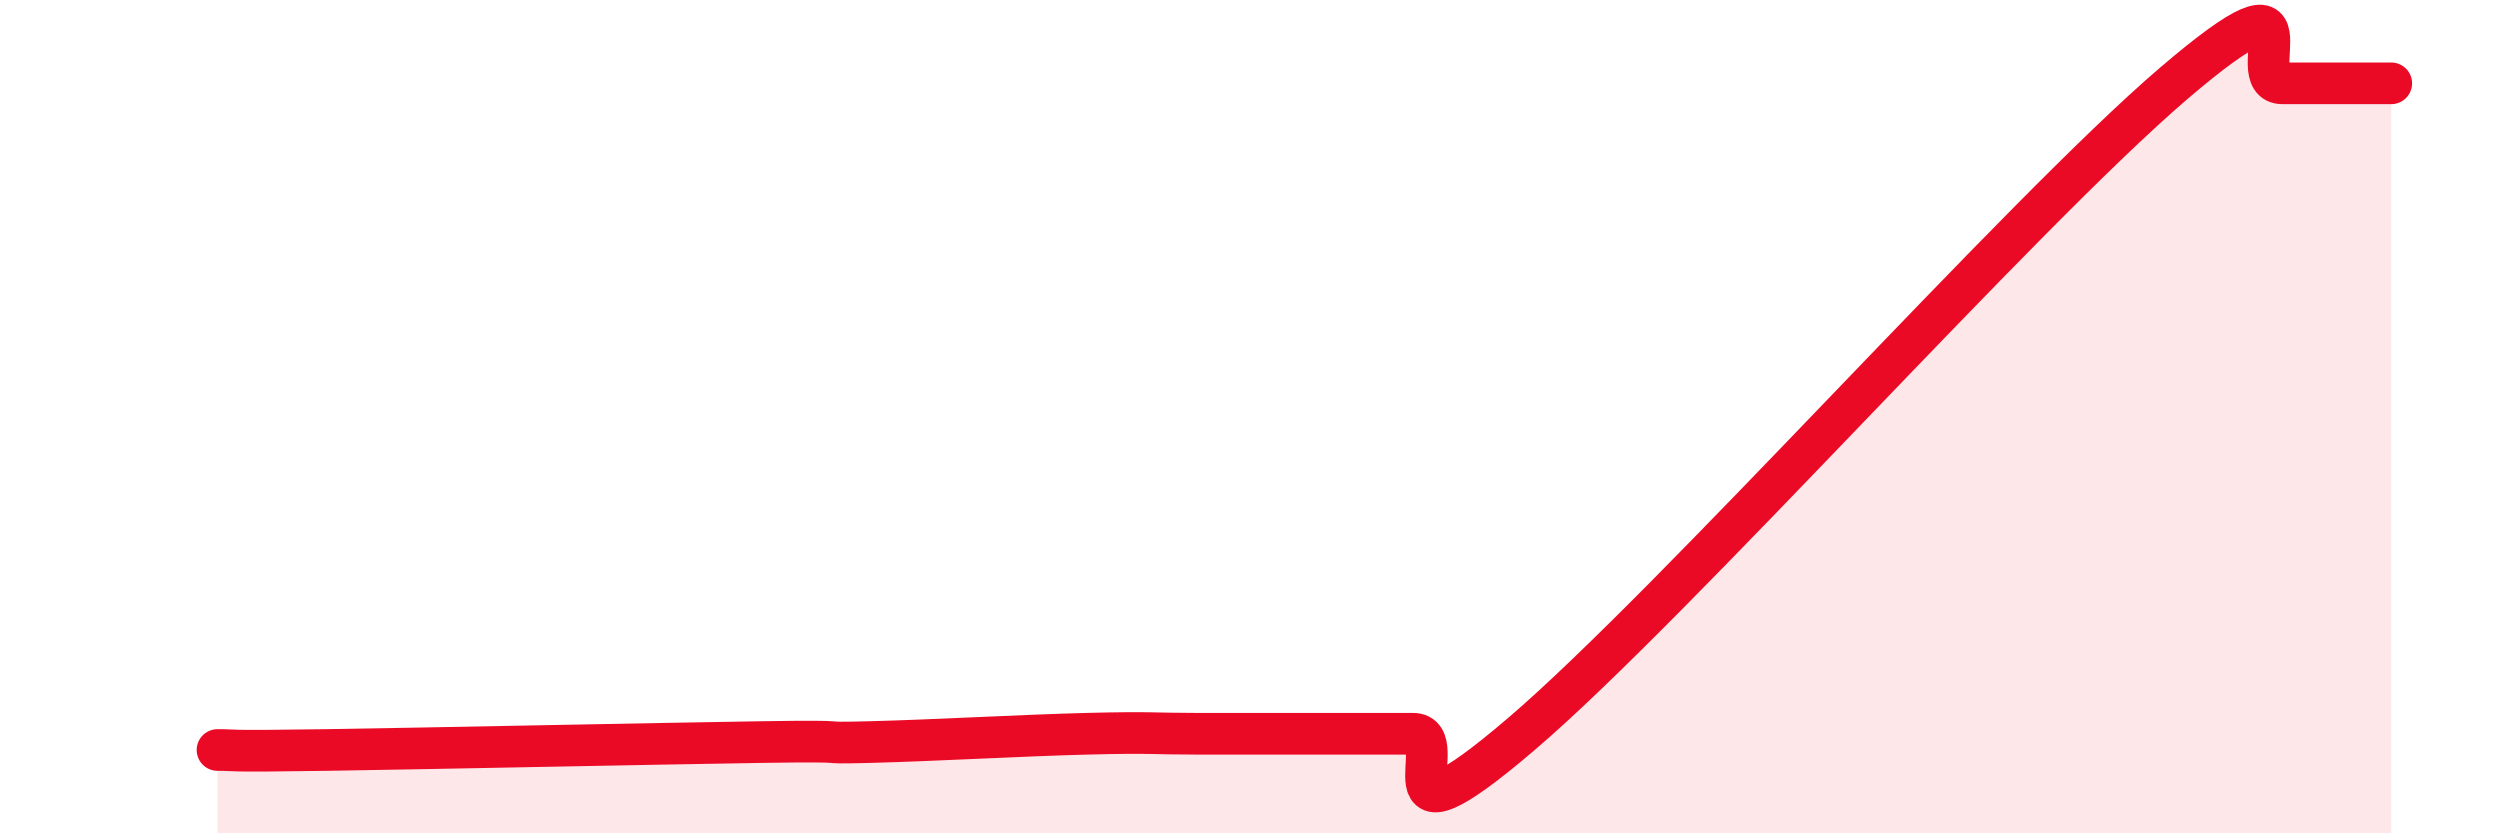
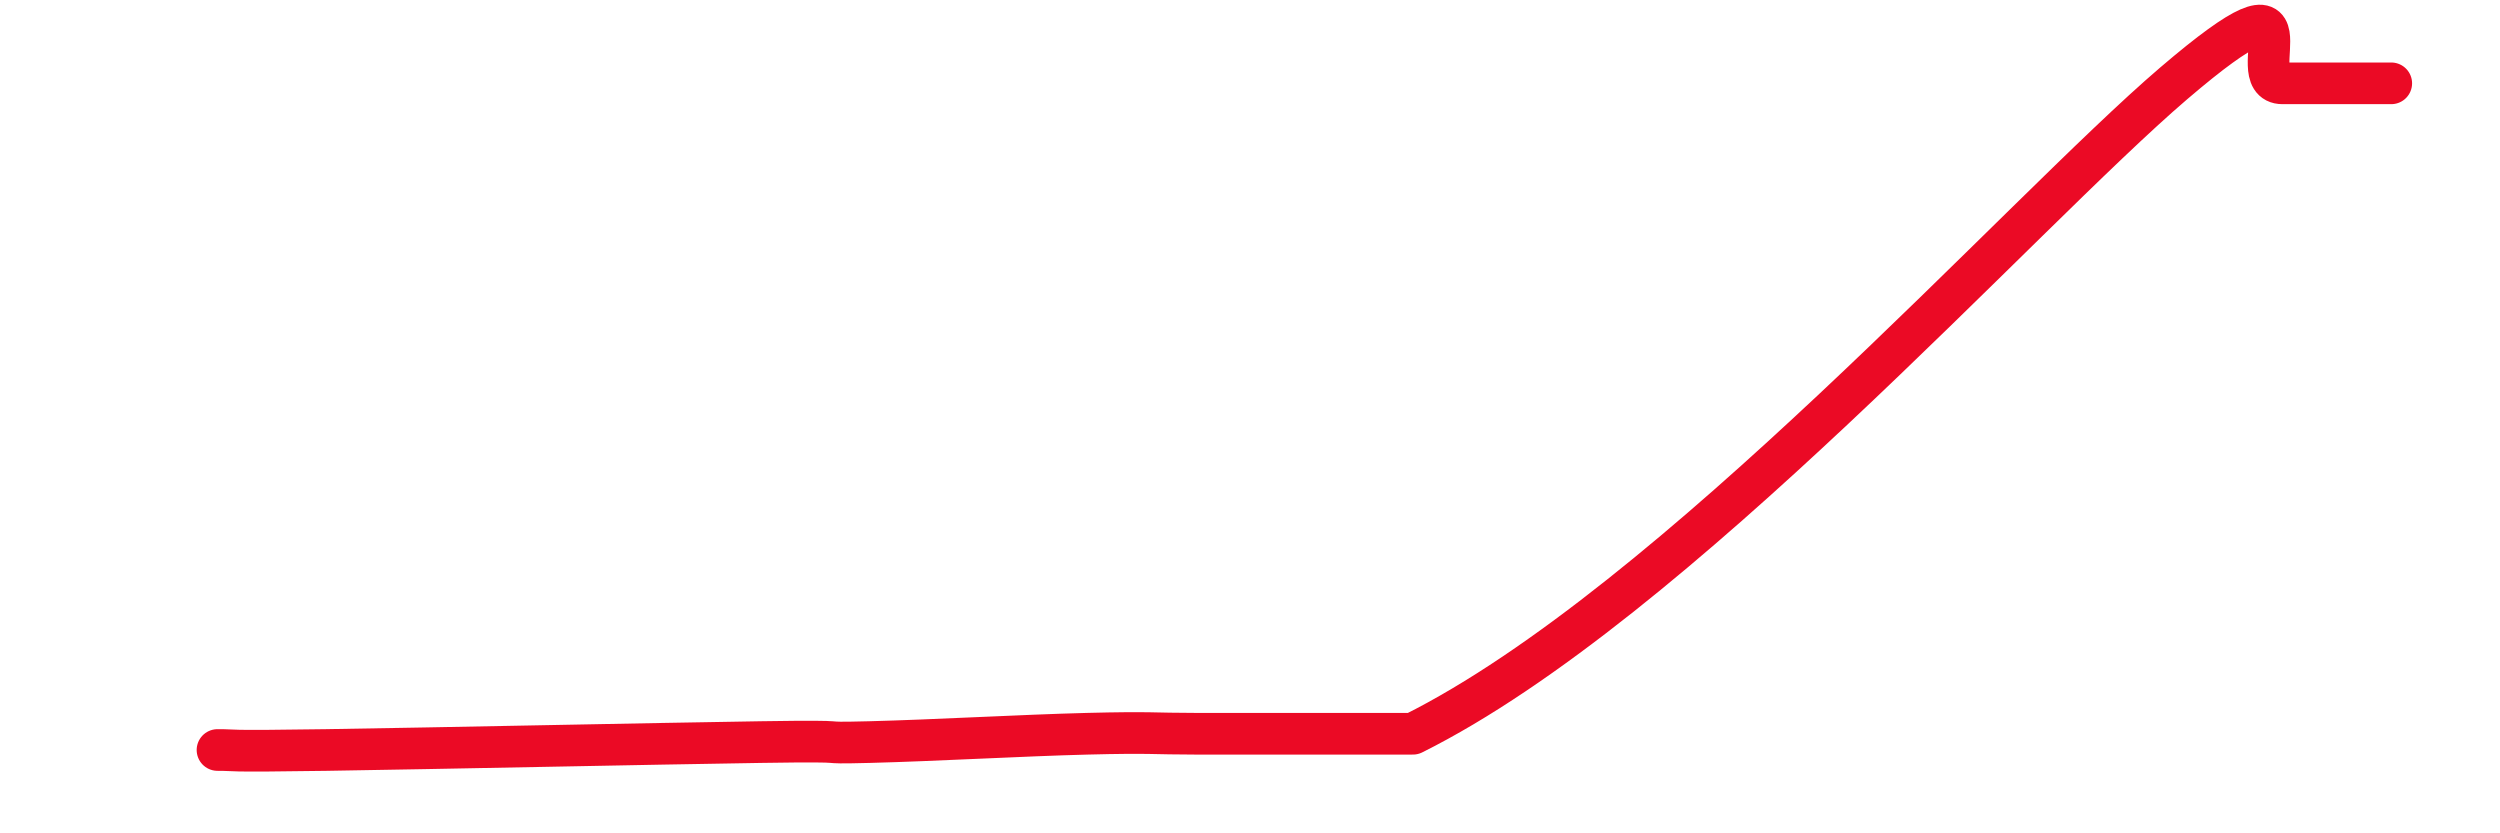
<svg xmlns="http://www.w3.org/2000/svg" width="60" height="20" viewBox="0 0 60 20">
-   <path d="M 5.22,18 C 5.74,18 5.22,18.04 7.83,18 C 10.44,17.96 15.65,17.85 18.26,17.81 C 20.87,17.77 19.3,17.85 20.87,17.81 C 22.44,17.77 24.52,17.65 26.09,17.61 C 27.66,17.57 27.66,17.61 28.7,17.61 C 29.74,17.61 30.26,17.61 31.3,17.61 C 32.34,17.61 32.87,17.61 33.91,17.61 C 34.95,17.61 32.87,20.73 36.52,17.61 C 40.17,14.49 48.52,5.12 52.17,2 C 55.82,-1.12 53.74,2 54.78,2 C 55.82,2 56.87,2 57.39,2L57.39 20L5.22 20Z" fill="#EB0A25" opacity="0.1" stroke-linecap="round" stroke-linejoin="round" />
-   <path d="M 5.22,18 C 5.74,18 5.22,18.04 7.83,18 C 10.44,17.96 15.65,17.85 18.26,17.81 C 20.87,17.77 19.3,17.85 20.87,17.81 C 22.44,17.77 24.52,17.65 26.09,17.61 C 27.66,17.57 27.66,17.61 28.7,17.61 C 29.74,17.61 30.26,17.61 31.3,17.61 C 32.34,17.61 32.87,17.61 33.91,17.61 C 34.95,17.61 32.87,20.73 36.52,17.61 C 40.17,14.49 48.52,5.12 52.17,2 C 55.82,-1.12 53.74,2 54.78,2 C 55.82,2 56.87,2 57.39,2" stroke="#EB0A25" stroke-width="1" fill="none" stroke-linecap="round" stroke-linejoin="round" />
+   <path d="M 5.22,18 C 5.74,18 5.22,18.04 7.83,18 C 10.44,17.96 15.65,17.85 18.26,17.81 C 20.87,17.77 19.3,17.85 20.87,17.81 C 22.44,17.77 24.52,17.65 26.09,17.61 C 27.66,17.57 27.66,17.61 28.7,17.61 C 29.74,17.61 30.26,17.61 31.3,17.61 C 32.34,17.61 32.87,17.61 33.91,17.61 C 40.17,14.49 48.52,5.12 52.17,2 C 55.82,-1.12 53.74,2 54.78,2 C 55.82,2 56.87,2 57.39,2" stroke="#EB0A25" stroke-width="1" fill="none" stroke-linecap="round" stroke-linejoin="round" />
</svg>